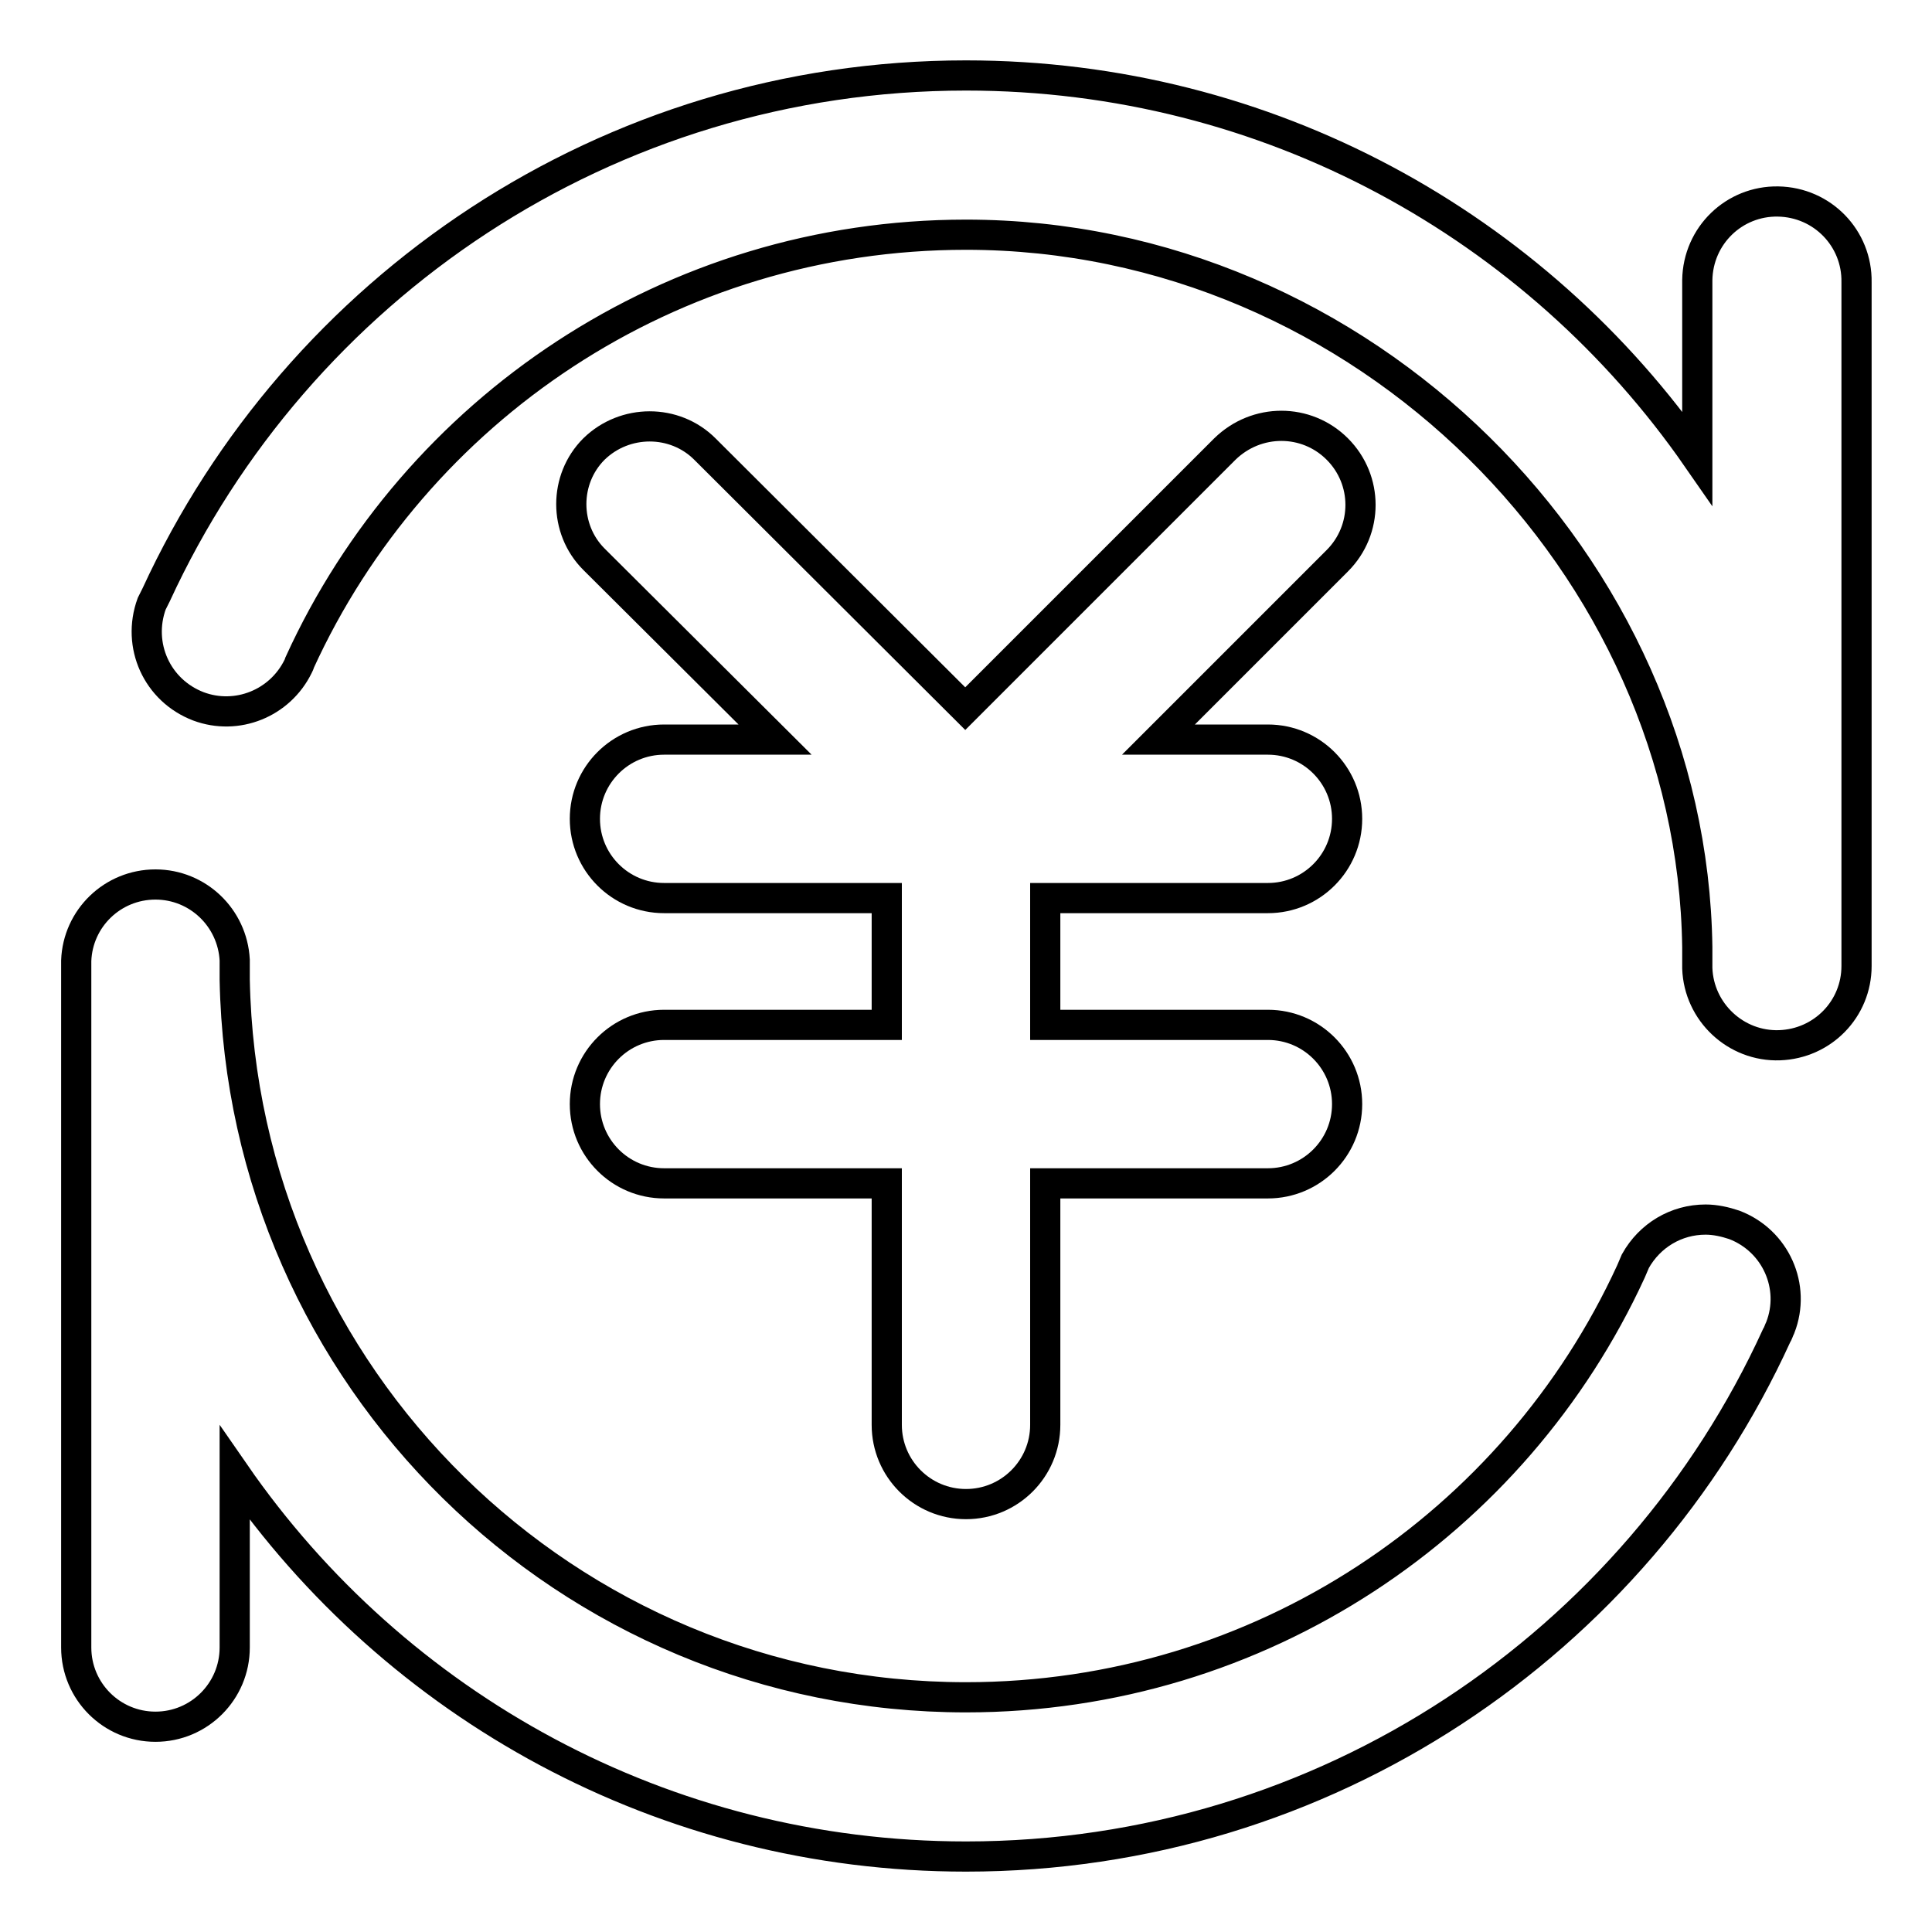
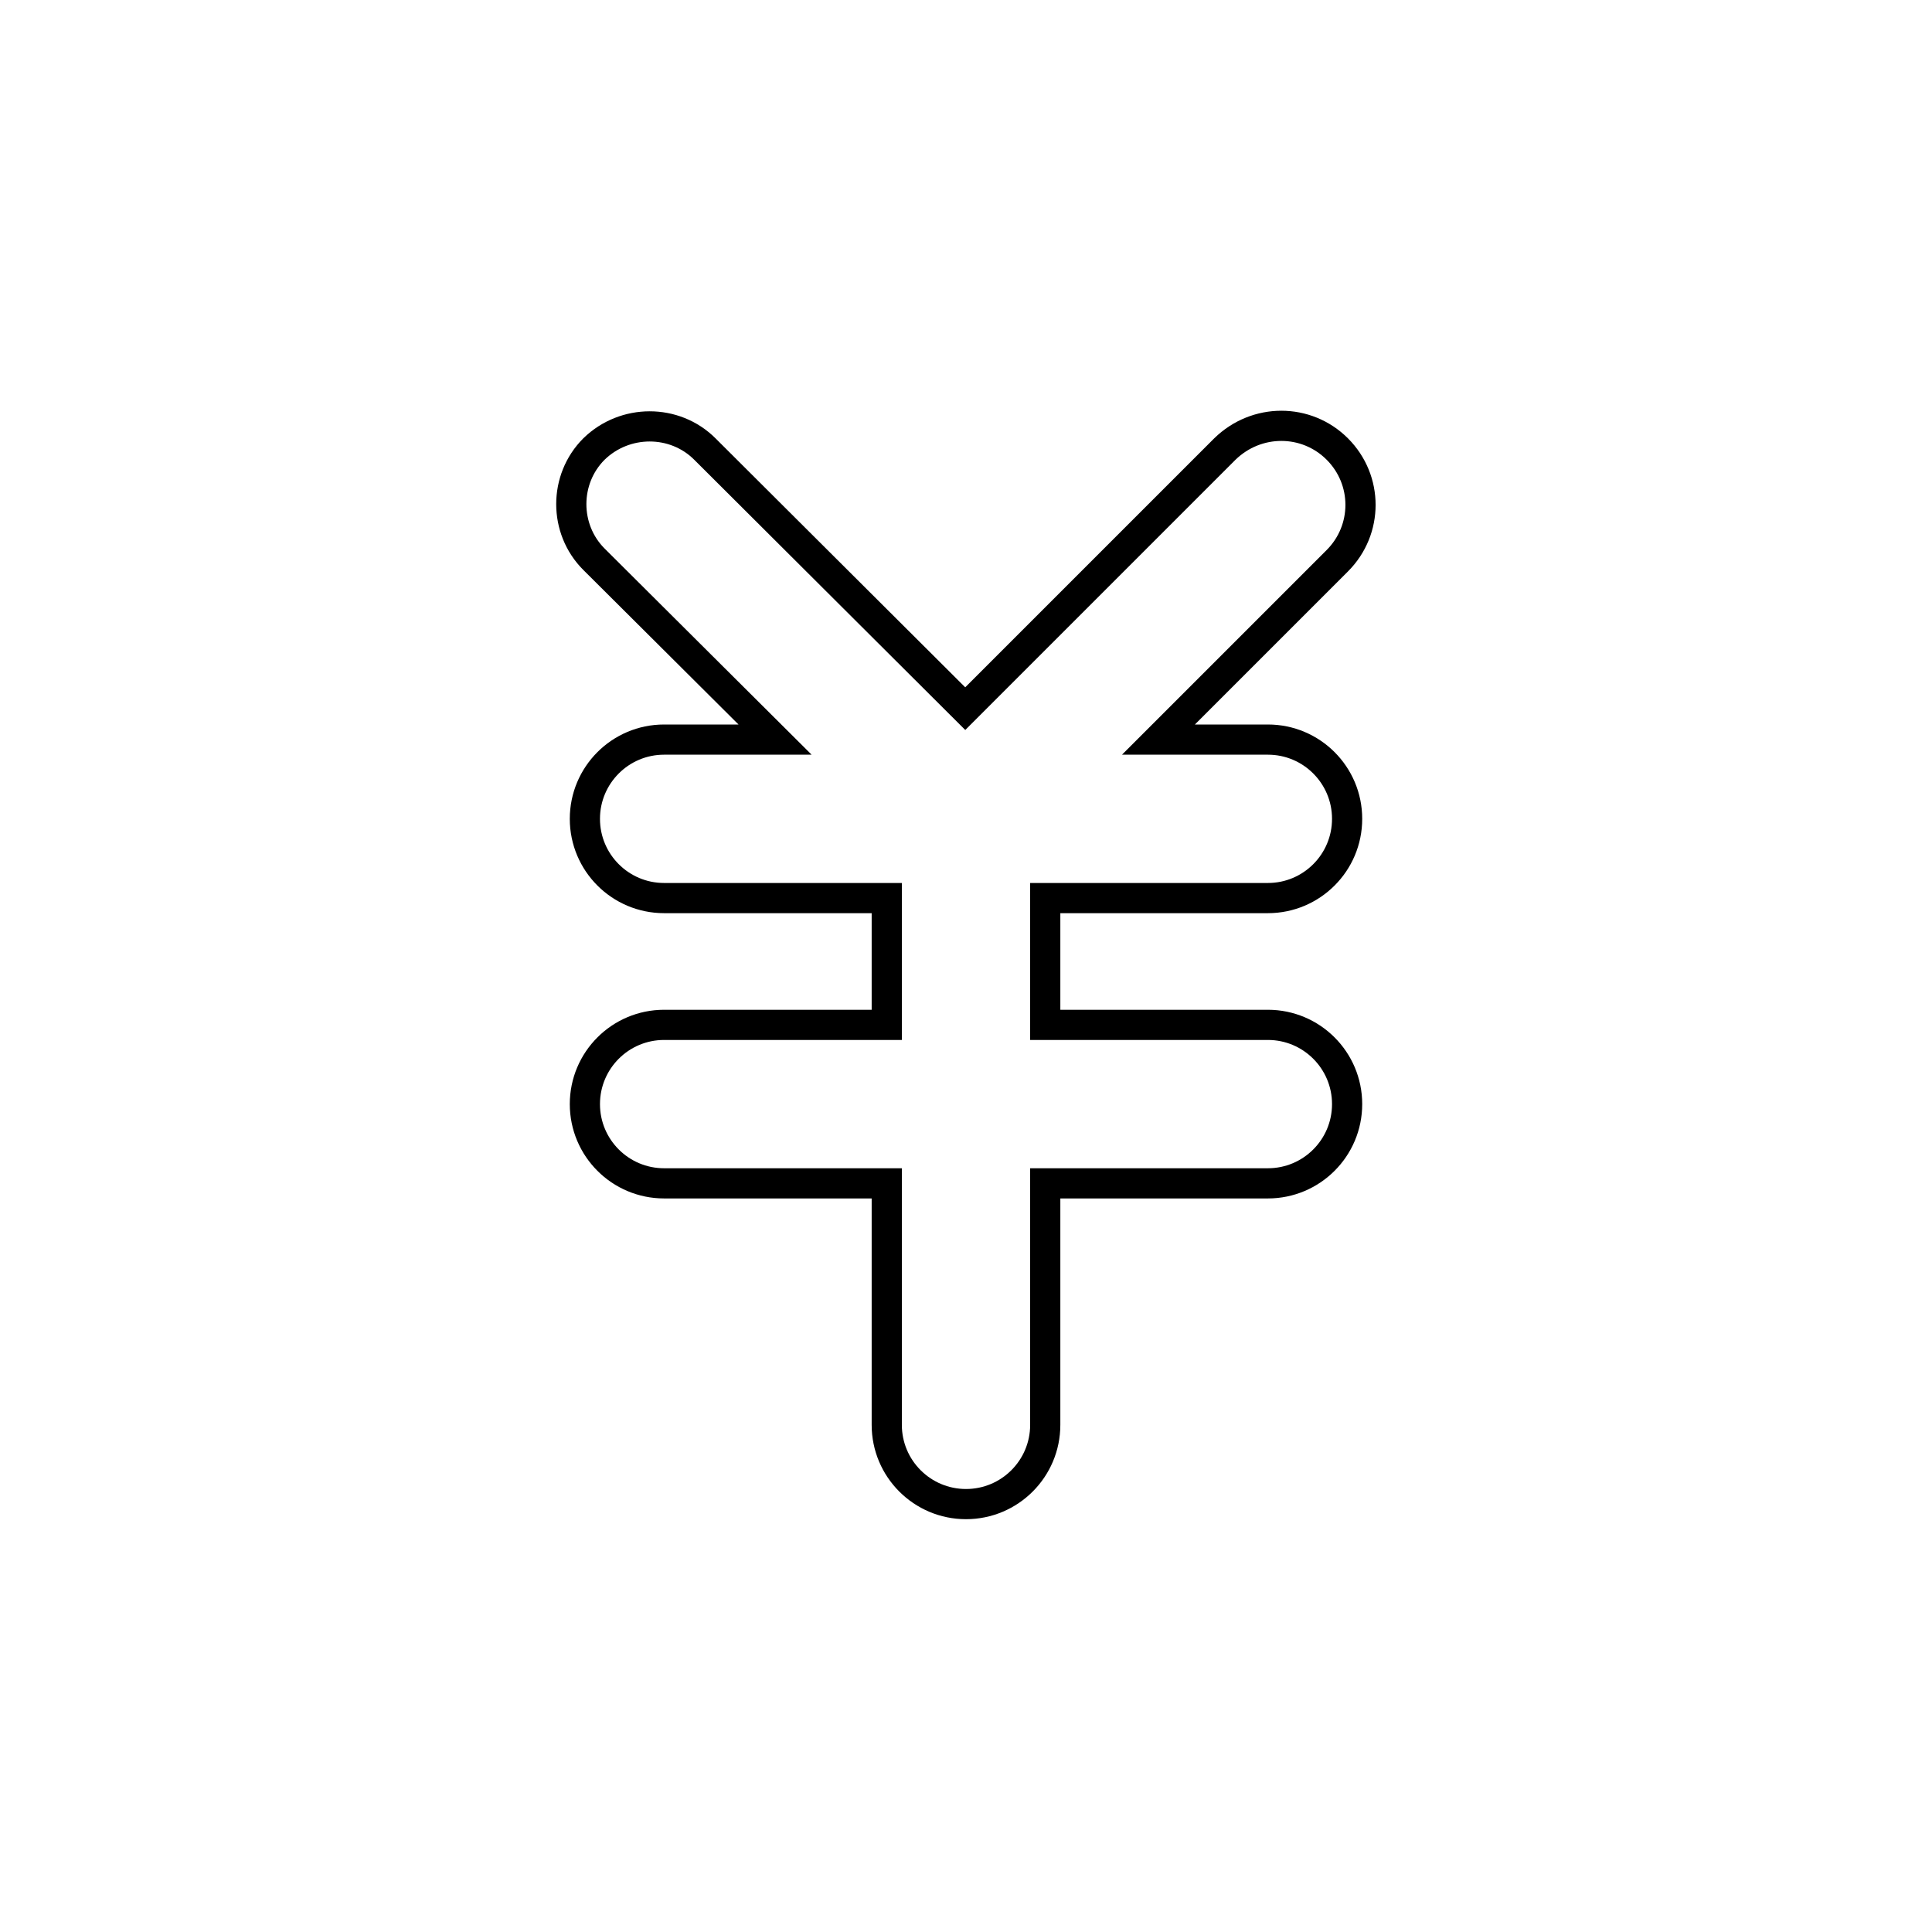
<svg xmlns="http://www.w3.org/2000/svg" version="1.1" x="0px" y="0px" viewBox="0 0 256 256" enable-background="new 0 0 256 256" xml:space="preserve">
  <g>
-     <path stroke-width="4" fill-opacity="0" stroke="#000000" d="M226,161.6c-3.9,0-7.4,2.1-9.3,5.5c-0.2,0.5-0.4,0.9-0.6,1.4c-15.3,33.3-49,56.4-88.1,56.4 c-52.9,0-95.9-42.4-96.9-95.1c0-0.6,0-1.2,0-1.9v-0.7c-0.3-5.6-4.9-10-10.5-10h0c-5.7,0-10.3,4.5-10.5,10.1v91 c0,5.8,4.7,10.5,10.5,10.5c0,0,0,0,0,0h0c5.8,0,10.5-4.7,10.5-10.5l0,0v-23.1C52.4,226,87.9,246,128,246c47.7,0,88.8-28.3,107.4-69 c0.2-0.3,0.3-0.7,0.5-1.1c2.1-5.4-0.6-11.5-6.1-13.6C228.6,161.9,227.3,161.6,226,161.6L226,161.6z M246,126.5V37.4 c0.1-5.8-4.5-10.6-10.4-10.7c-5.8-0.1-10.6,4.5-10.7,10.4c0,0.1,0,0.2,0,0.3v23.3C203.6,30,168.1,10,128,10 C80.4,10,39.4,38.2,20.7,78.8c-0.2,0.4-0.4,0.8-0.6,1.2c-2,5.5,0.7,11.5,6.2,13.6c5.1,1.9,10.8-0.4,13.2-5.3 c0.1-0.2,0.2-0.4,0.2-0.5C55,54.3,88.8,31.1,128,31.1c52.7,0,96.2,43.8,96.9,94.4v2.8c0.2,5.8,5.1,10.4,10.9,10.2 c5.7-0.2,10.2-4.8,10.2-10.5v-1.3C246,126.6,246,126.6,246,126.5L246,126.5z" />
    <path stroke-width="4" fill-opacity="0" stroke="#000000" d="M162.3,59.5l-34.4,34.4L93.4,59.5c-4-4-10.6-4-14.7,0c0,0,0,0,0,0c-4,4-4,10.6,0,14.6c0,0,0,0,0,0L102.7,98 H88c-5.8,0-10.5,4.7-10.5,10.5l0,0c0,5.8,4.7,10.5,10.5,10.5c0,0,0,0,0,0h29.5v16.8H88c-5.8,0-10.5,4.7-10.5,10.5v0 c0,5.8,4.7,10.5,10.5,10.5l0,0h29.5v32c0,5.8,4.7,10.5,10.5,10.5c5.8,0,10.5-4.7,10.5-10.5v-32H168c5.8,0,10.5-4.7,10.5-10.5l0,0 c0-5.8-4.7-10.5-10.5-10.5c0,0,0,0,0,0h-29.5v-16.8H168c5.8,0,10.5-4.7,10.5-10.5c0,0,0,0,0,0c0-5.8-4.7-10.5-10.5-10.5l0,0h-14.5 l23.7-23.7c4.1-4.1,4.1-10.7,0-14.8c0,0,0,0,0,0C173.1,55.4,166.5,55.4,162.3,59.5C162.3,59.5,162.3,59.5,162.3,59.5z" />
  </g>
</svg>